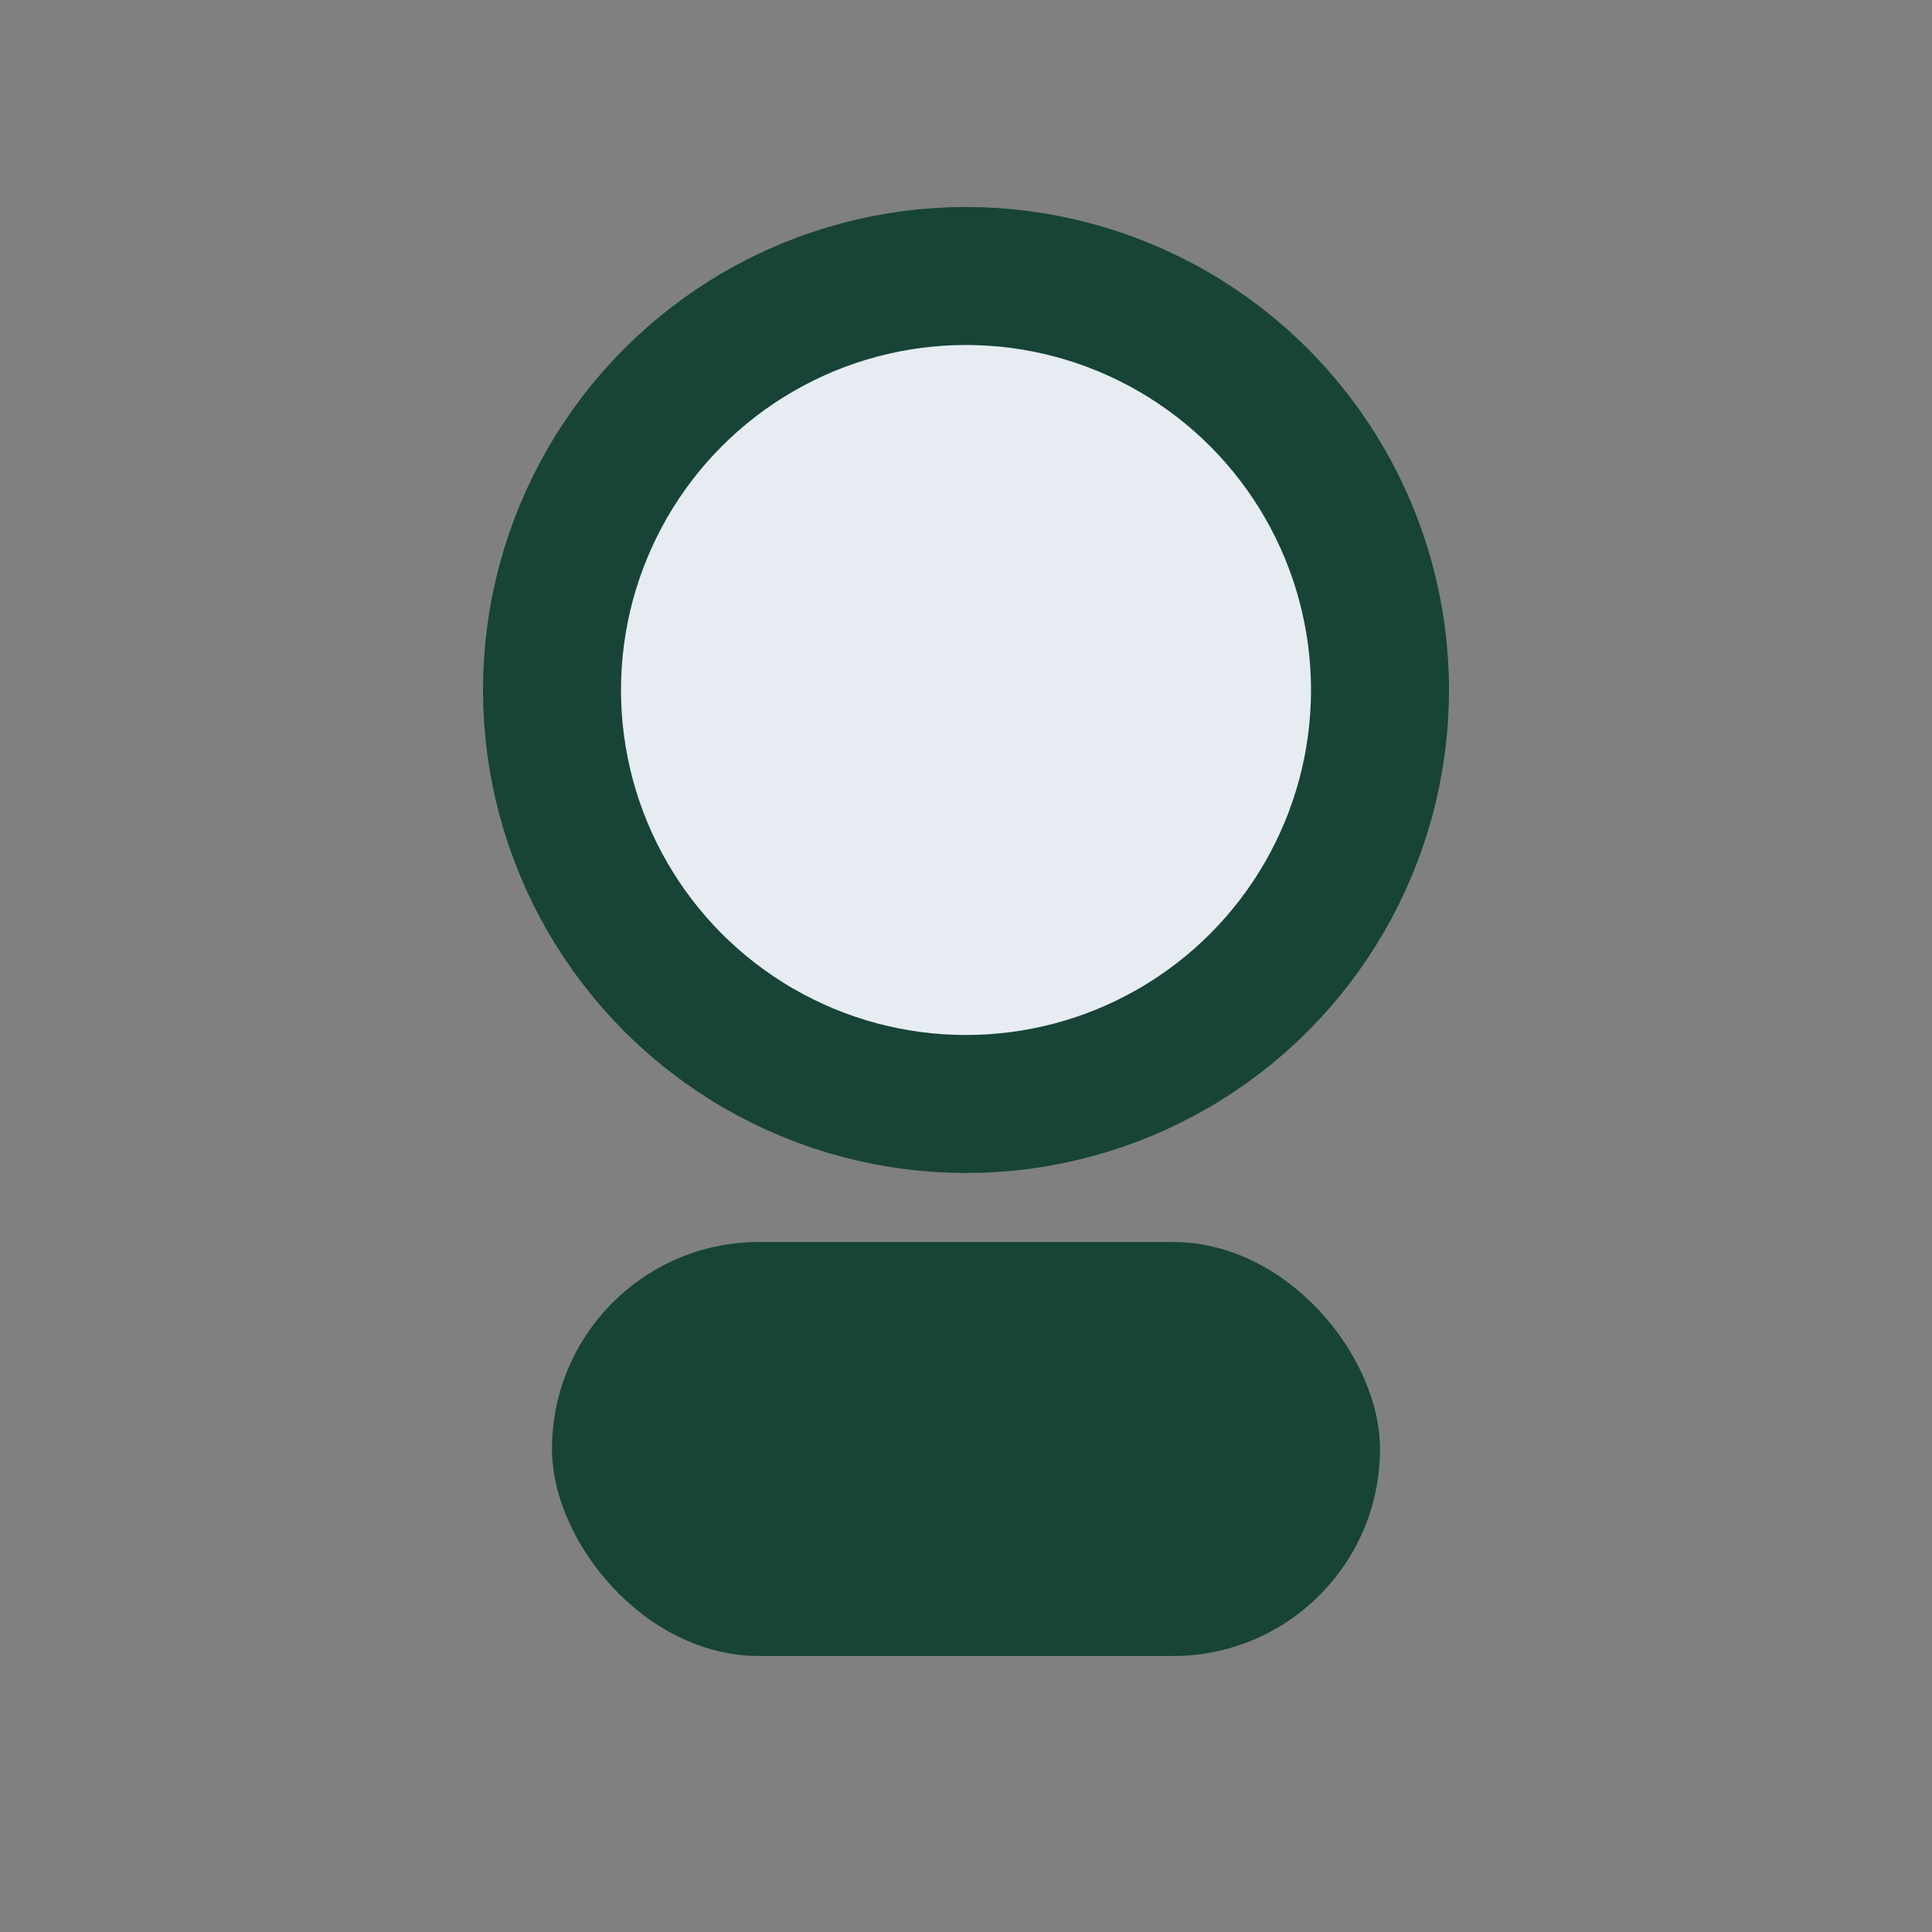
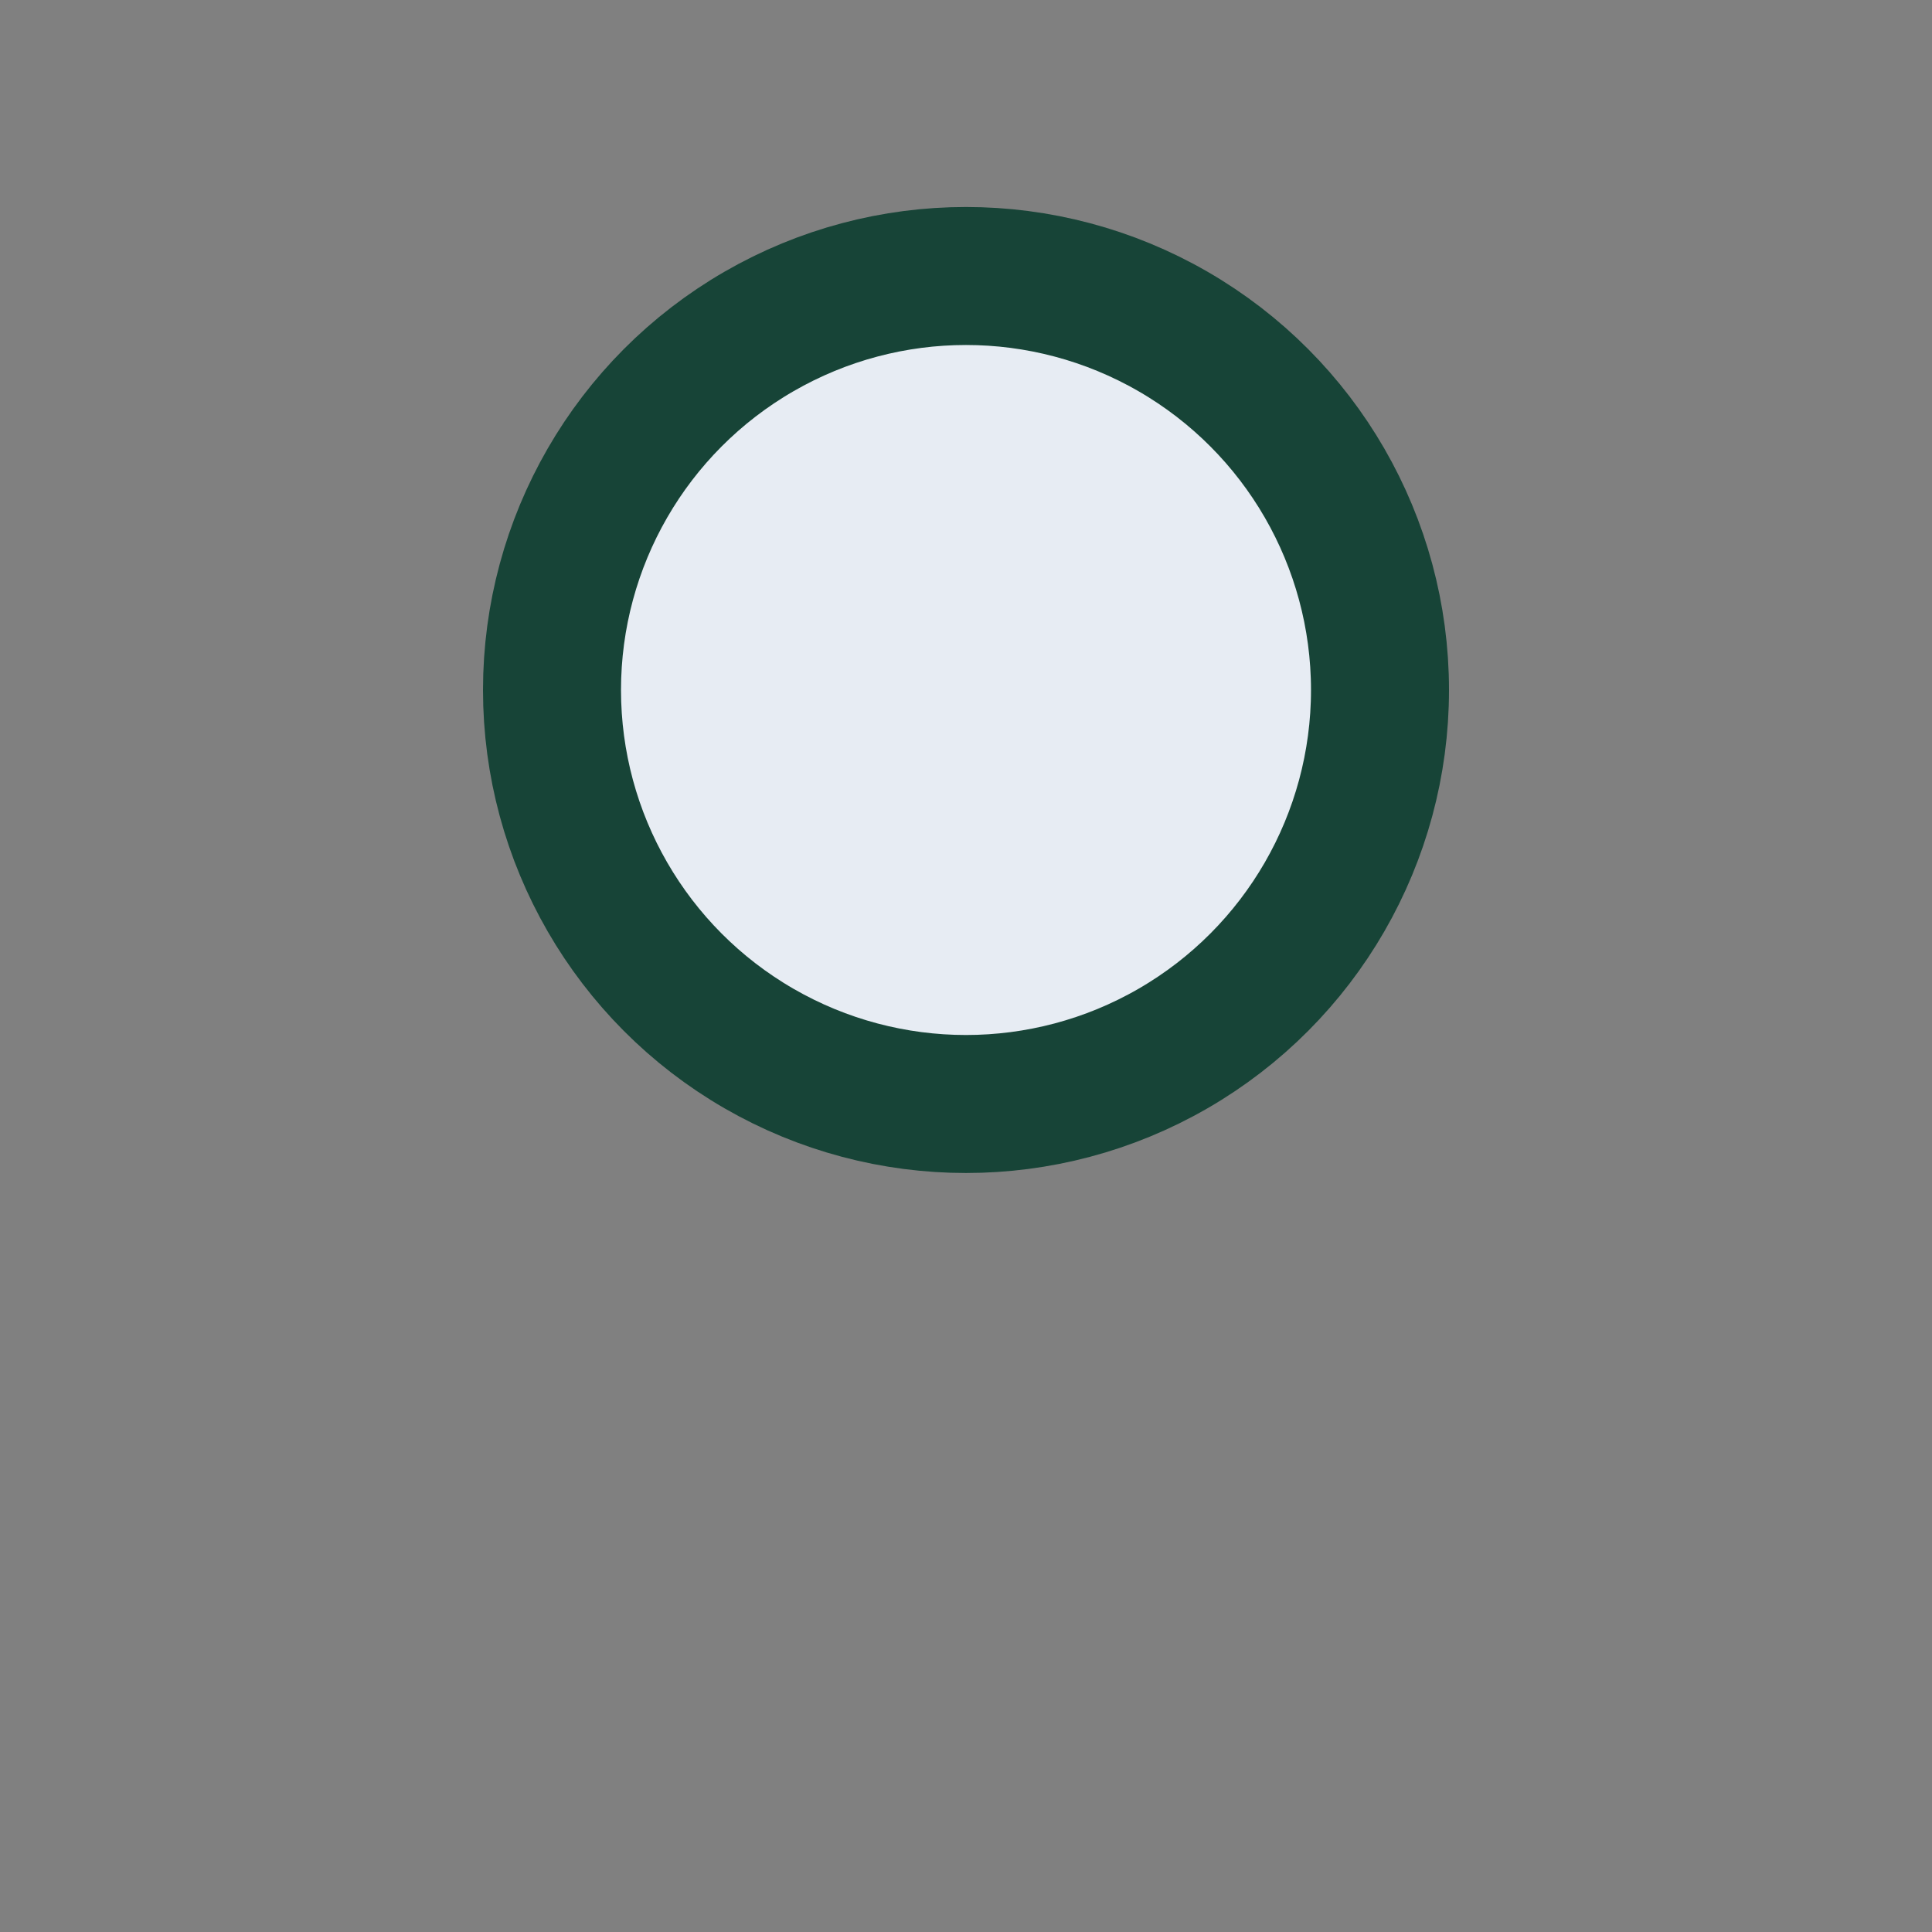
<svg xmlns="http://www.w3.org/2000/svg" width="28" height="28" viewBox="0 0 28 28">
  <rect x="0" y="0" width="28" height="28" fill="#808080" stroke="none" />
  <circle cx="14" cy="10" r="6" fill="#E7ECF3" stroke="#174437" stroke-width="2" />
-   <rect x="8" y="18" width="12" height="6" rx="3" fill="#174437" />
</svg>